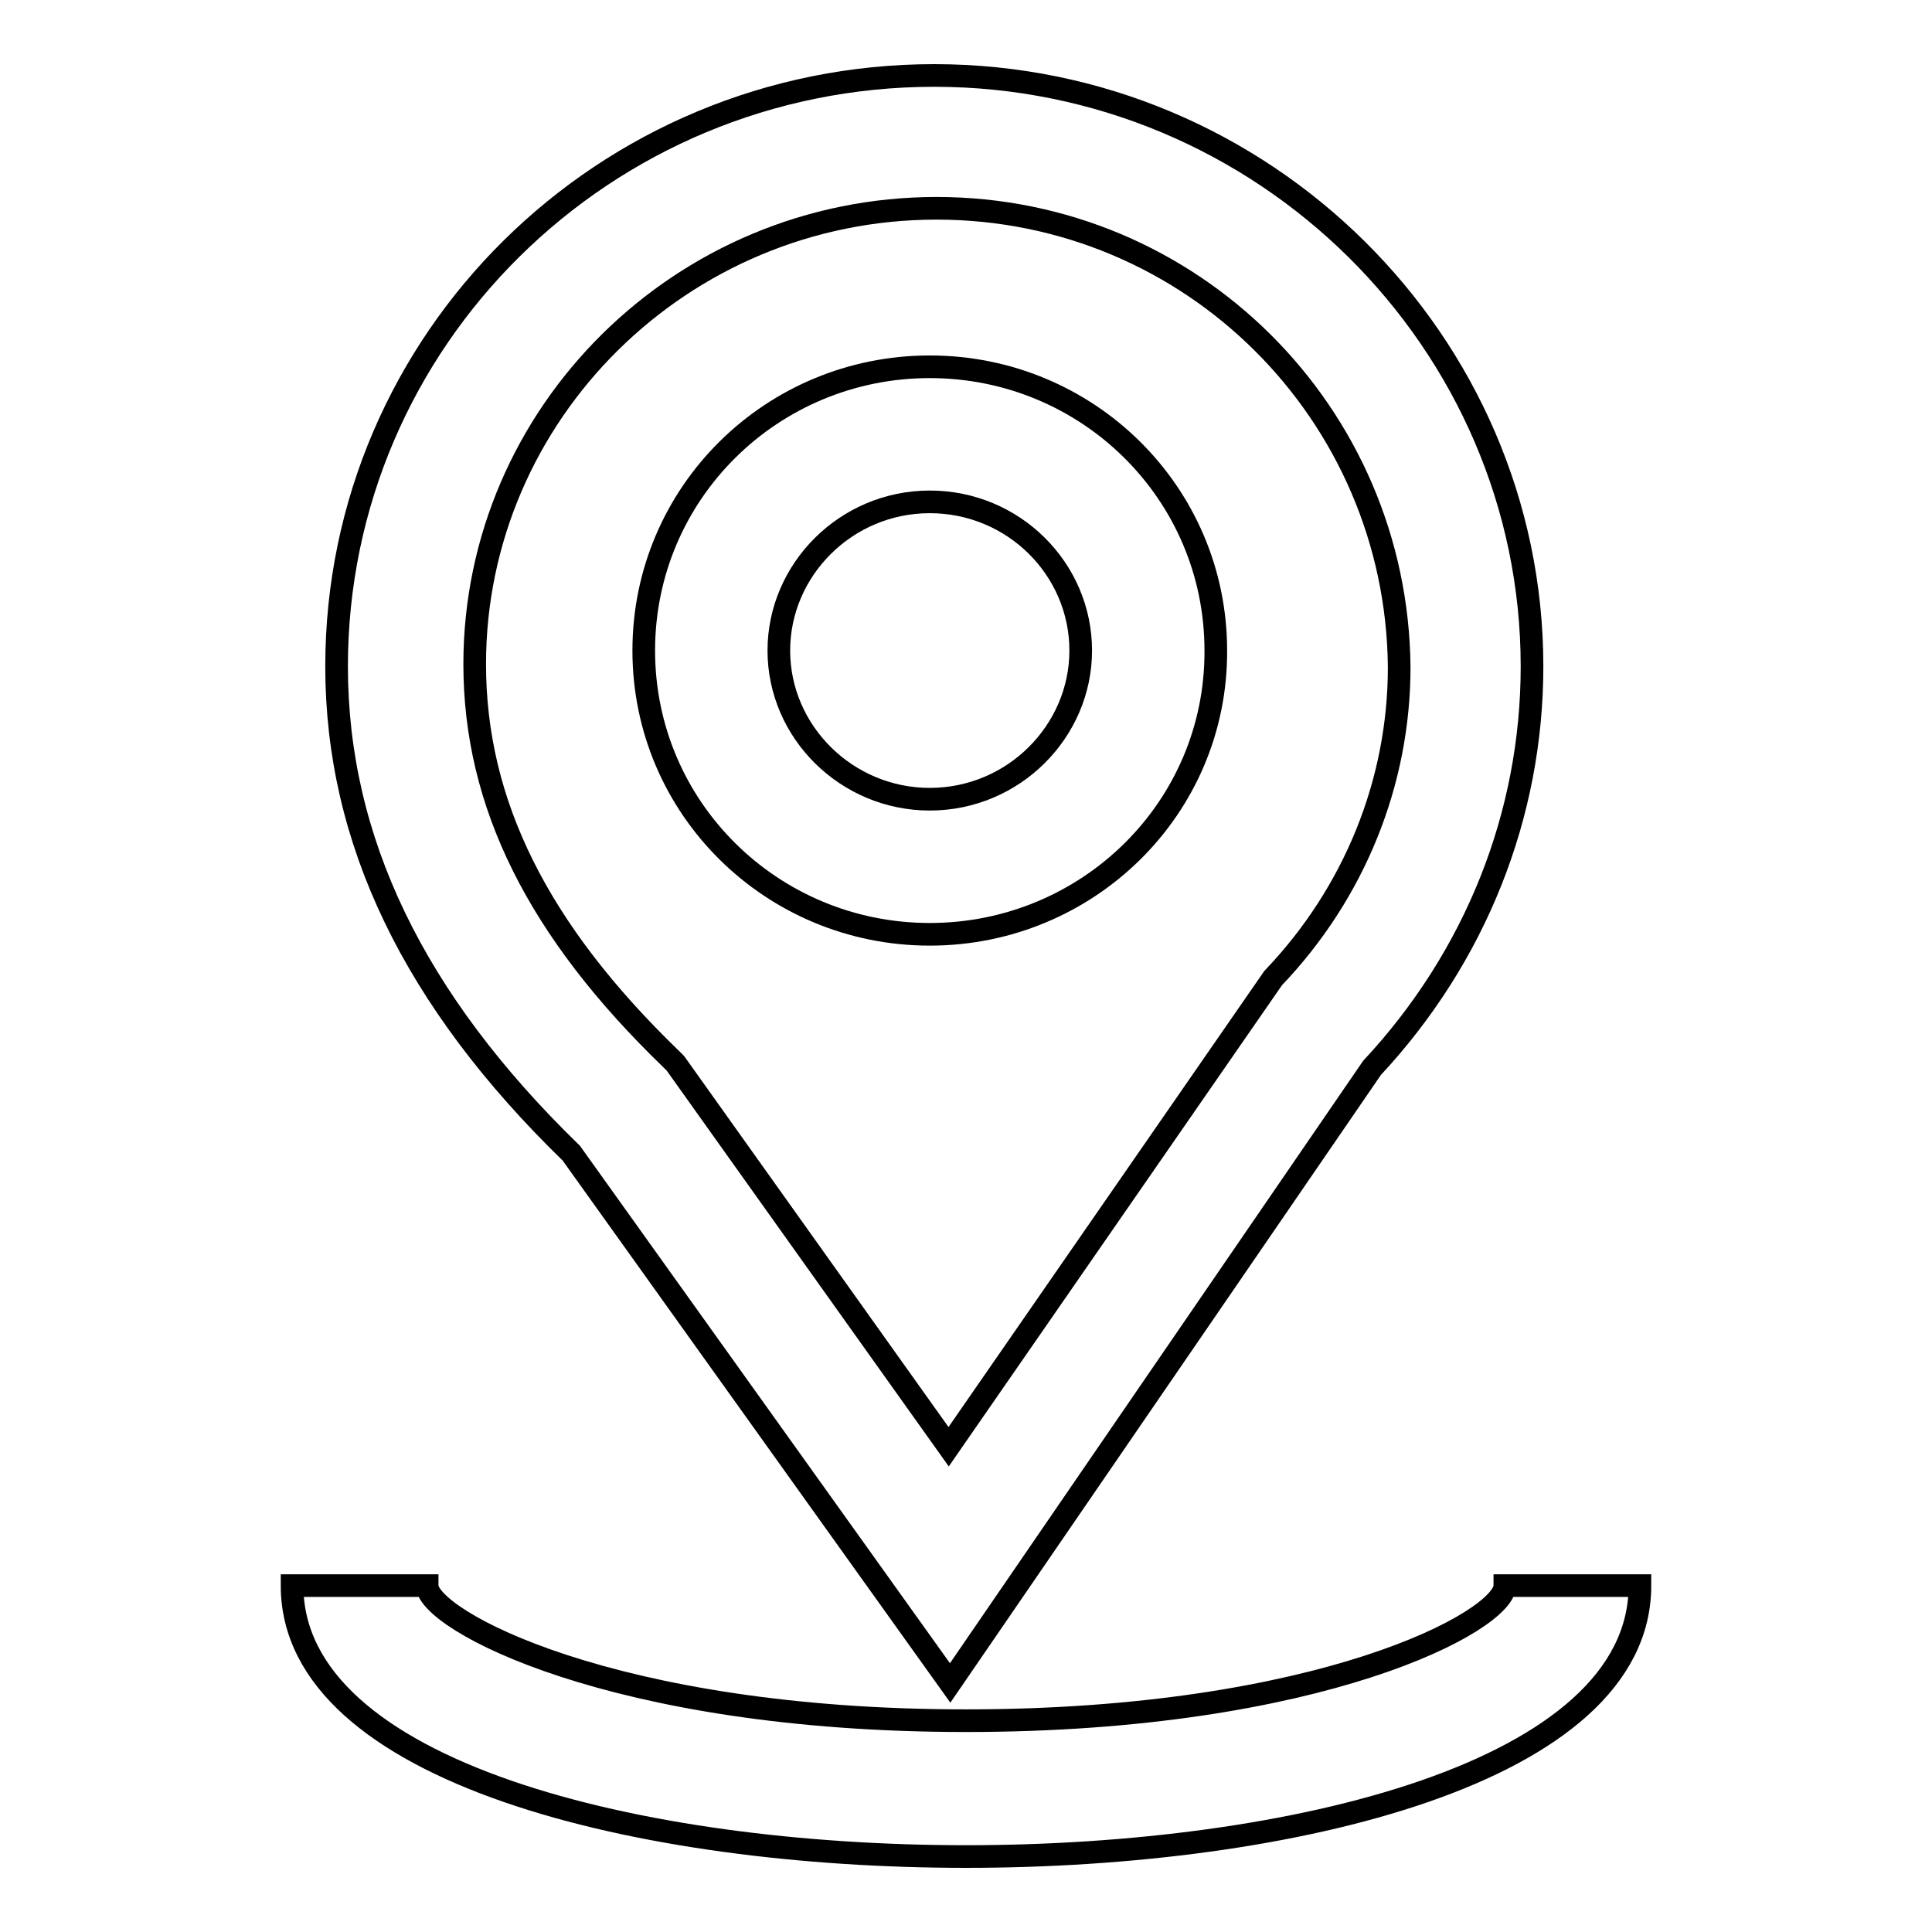
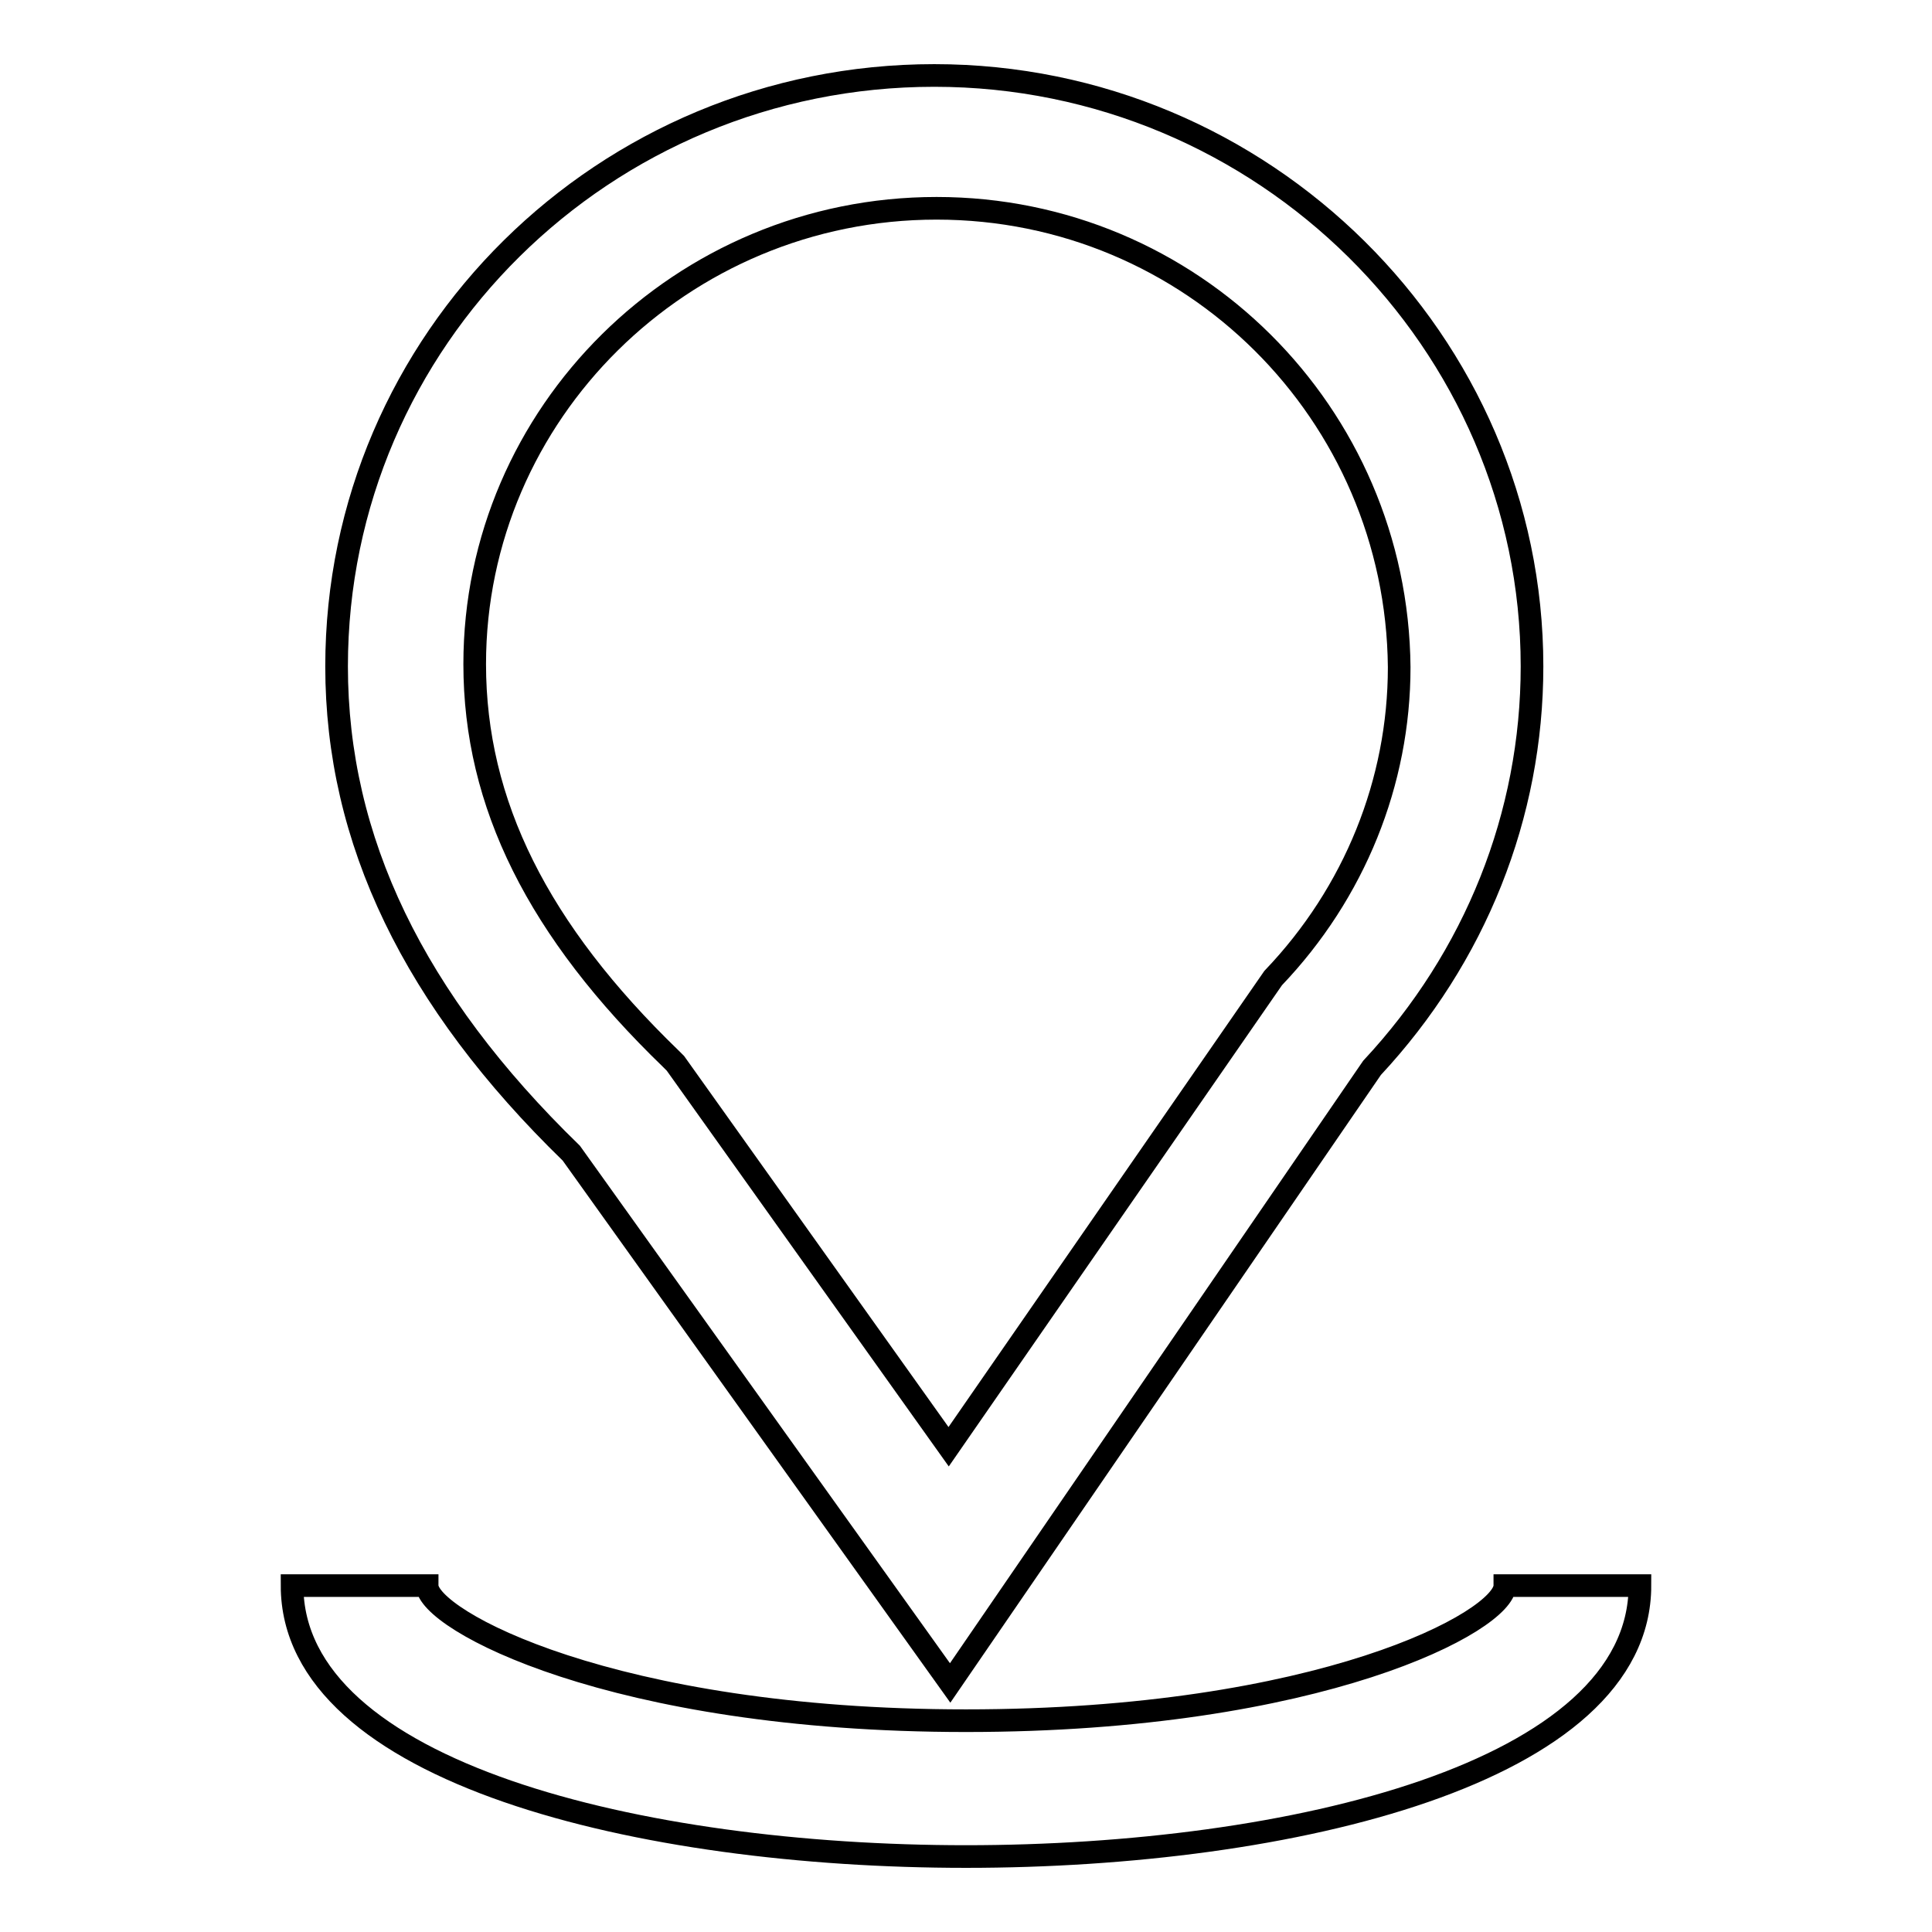
<svg xmlns="http://www.w3.org/2000/svg" version="1.1" x="0px" y="0px" viewBox="0 0 256 256" enable-background="new 0 0 256 256" xml:space="preserve">
  <g>
    <g>
      <path stroke-width="3" fill-opacity="0" stroke="#000000" d="M125.9,223l-50.2-70.2c-20.9-20.3-31.1-41.5-31.1-64.5c0-43.3,35.5-78.3,79.2-78.3c43.6,0,79.2,35.3,79.2,78.3c0,19.7-7.5,38.5-21.2,53.2L125.9,223z M124.1,27.6c-33.8,0-61.2,27.2-61.2,60.4c0,18.5,8.4,35.3,26,52.3l0.6,0.6l36.2,50.8l43-62.1c10.8-11.3,16.7-26,16.7-41.2C185.1,54.8,157.9,27.6,124.1,27.6z" />
-       <path stroke-width="3" fill-opacity="0" stroke="#000000" d="M123.2,123.8c-20.9,0-37.9-16.7-37.9-37.6c0-20.9,17-37.6,37.9-37.6c20.9,0,37.9,16.7,37.9,37.6C161.2,107.1,144.1,123.8,123.2,123.8z M123.2,66.5c-11.1,0-20,9-20,19.7c0,10.8,9,19.7,20,19.7c11.1,0,20-9,20-19.7C143.2,75.4,134.3,66.5,123.2,66.5z" />
      <path stroke-width="3" fill-opacity="0" stroke="#000000" d="M128,246c-43,0-89.3-11.1-89.3-35.9h17.9c0,4.5,24.5,17.9,71.4,17.9c46.9,0,71.4-13.2,71.4-17.9h17.9C217.3,234.9,171,246,128,246z" />
    </g>
  </g>
</svg>